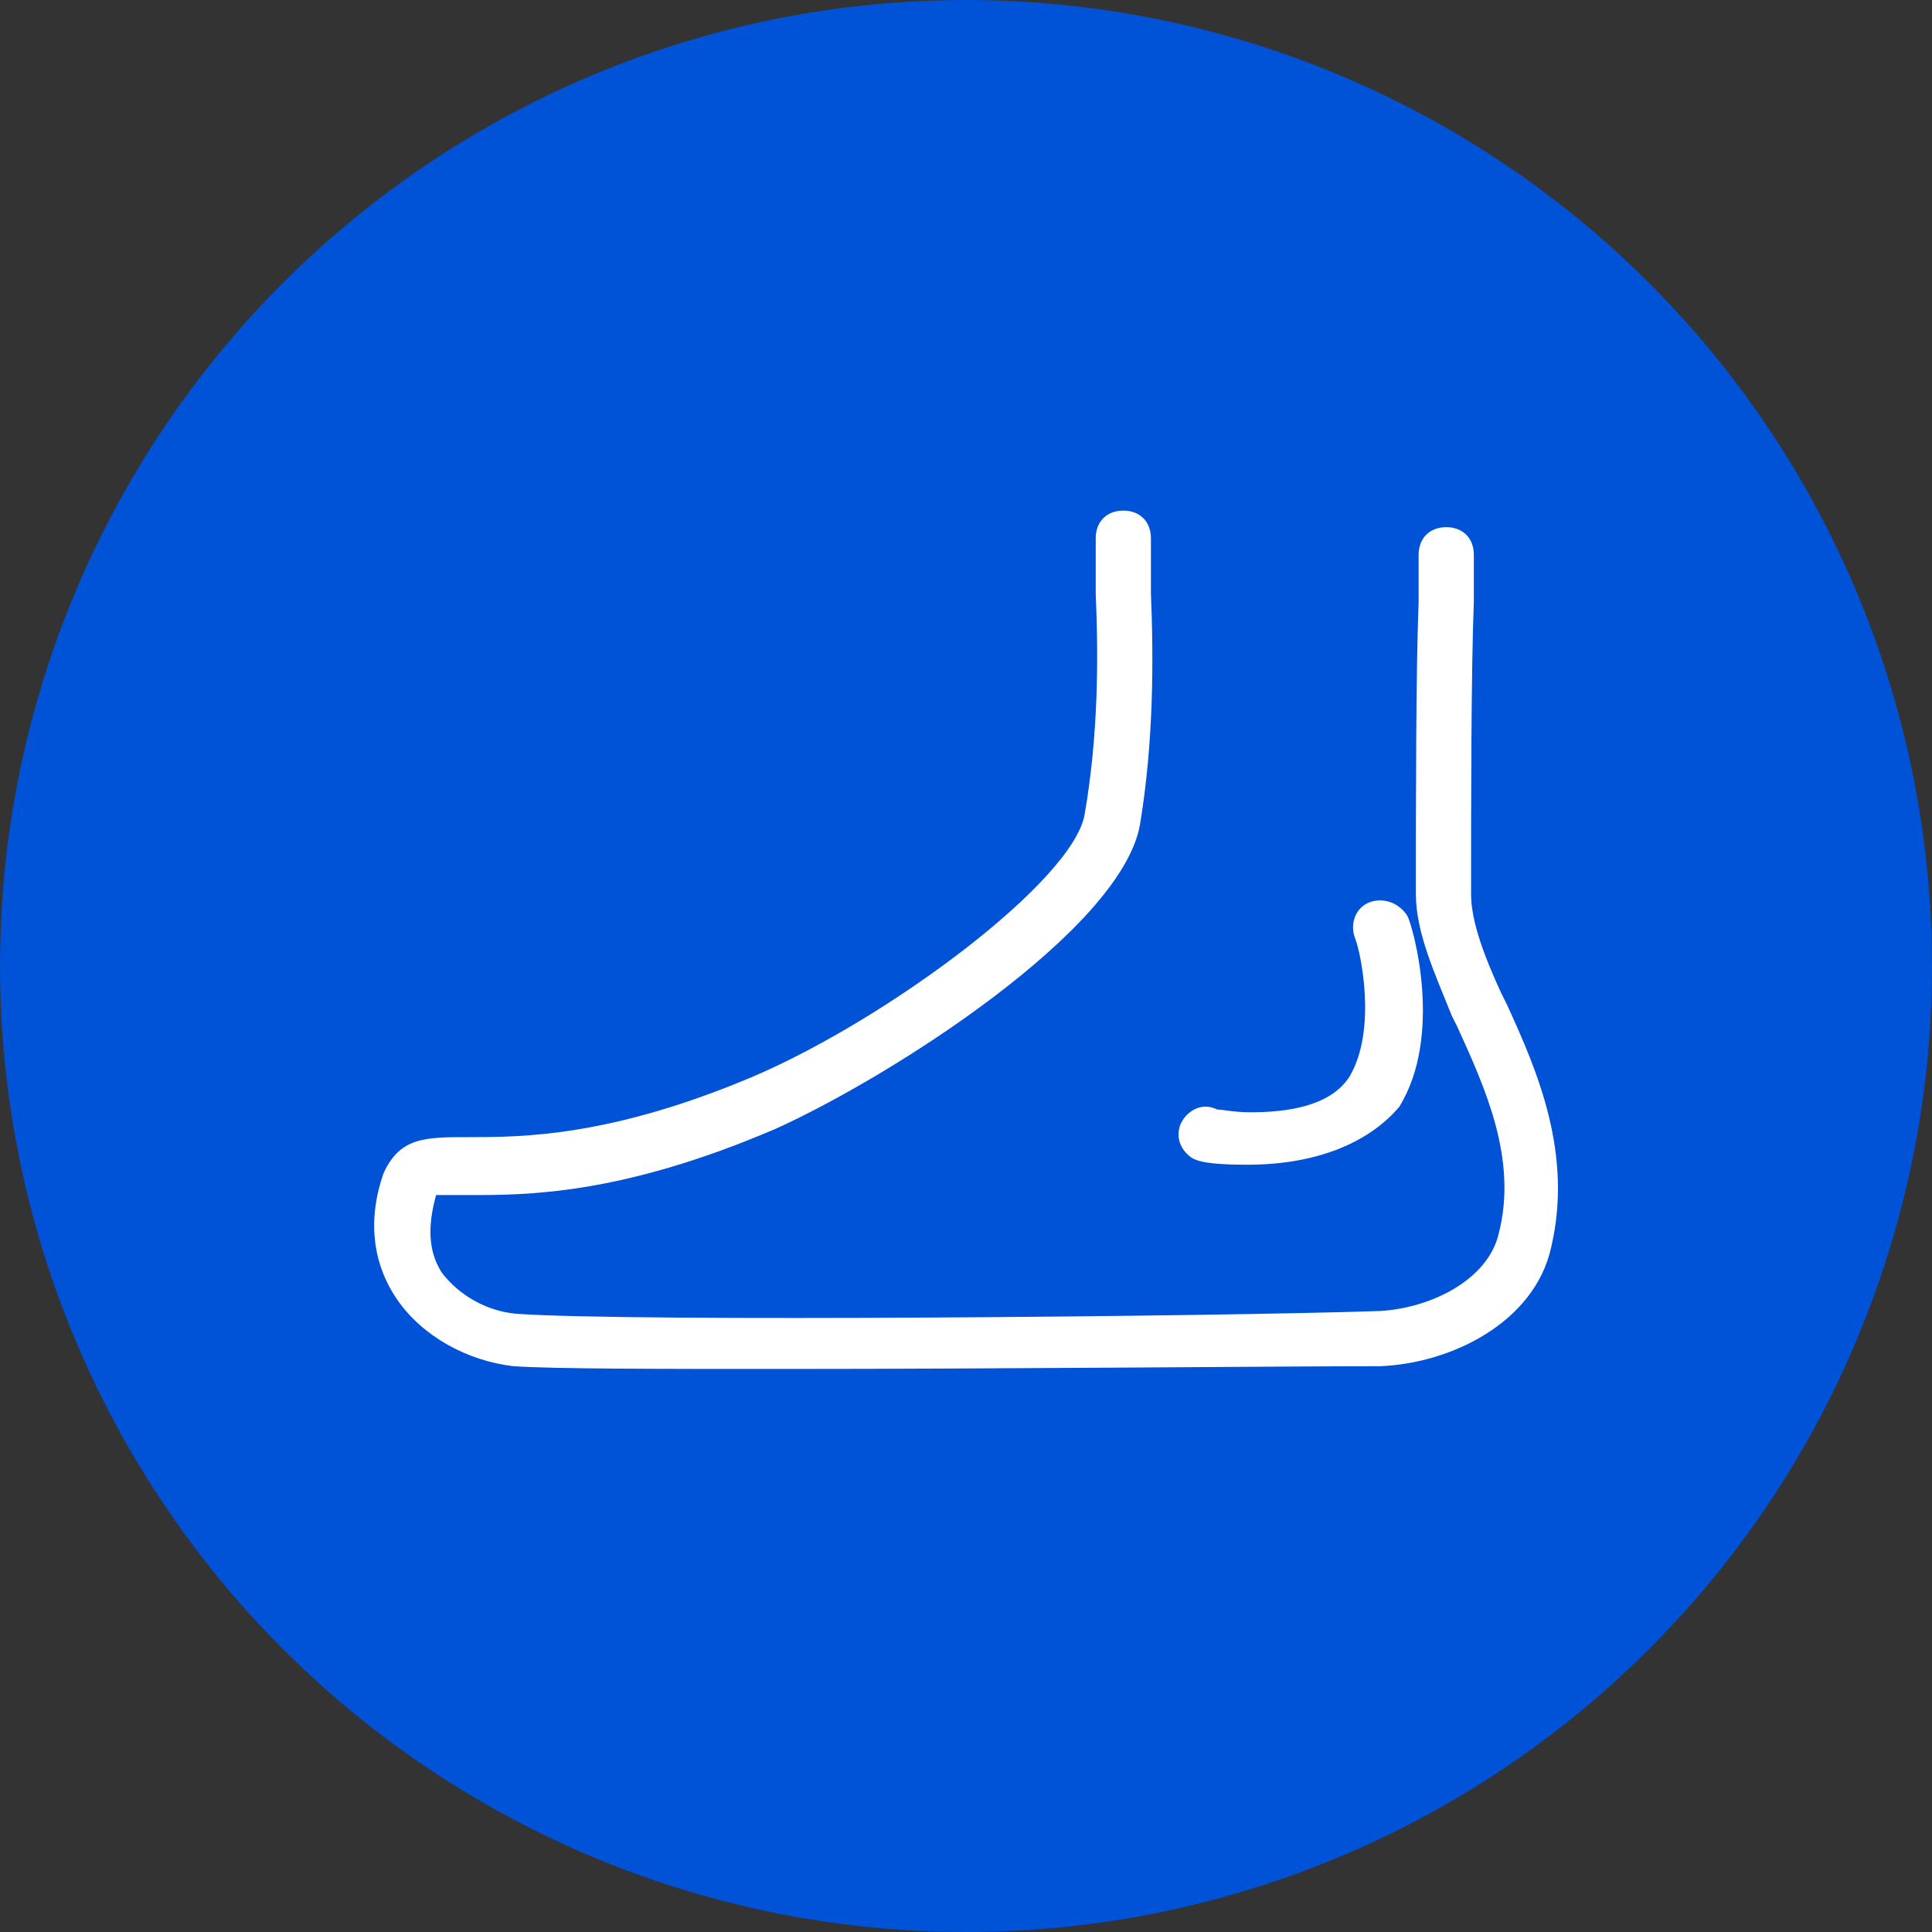
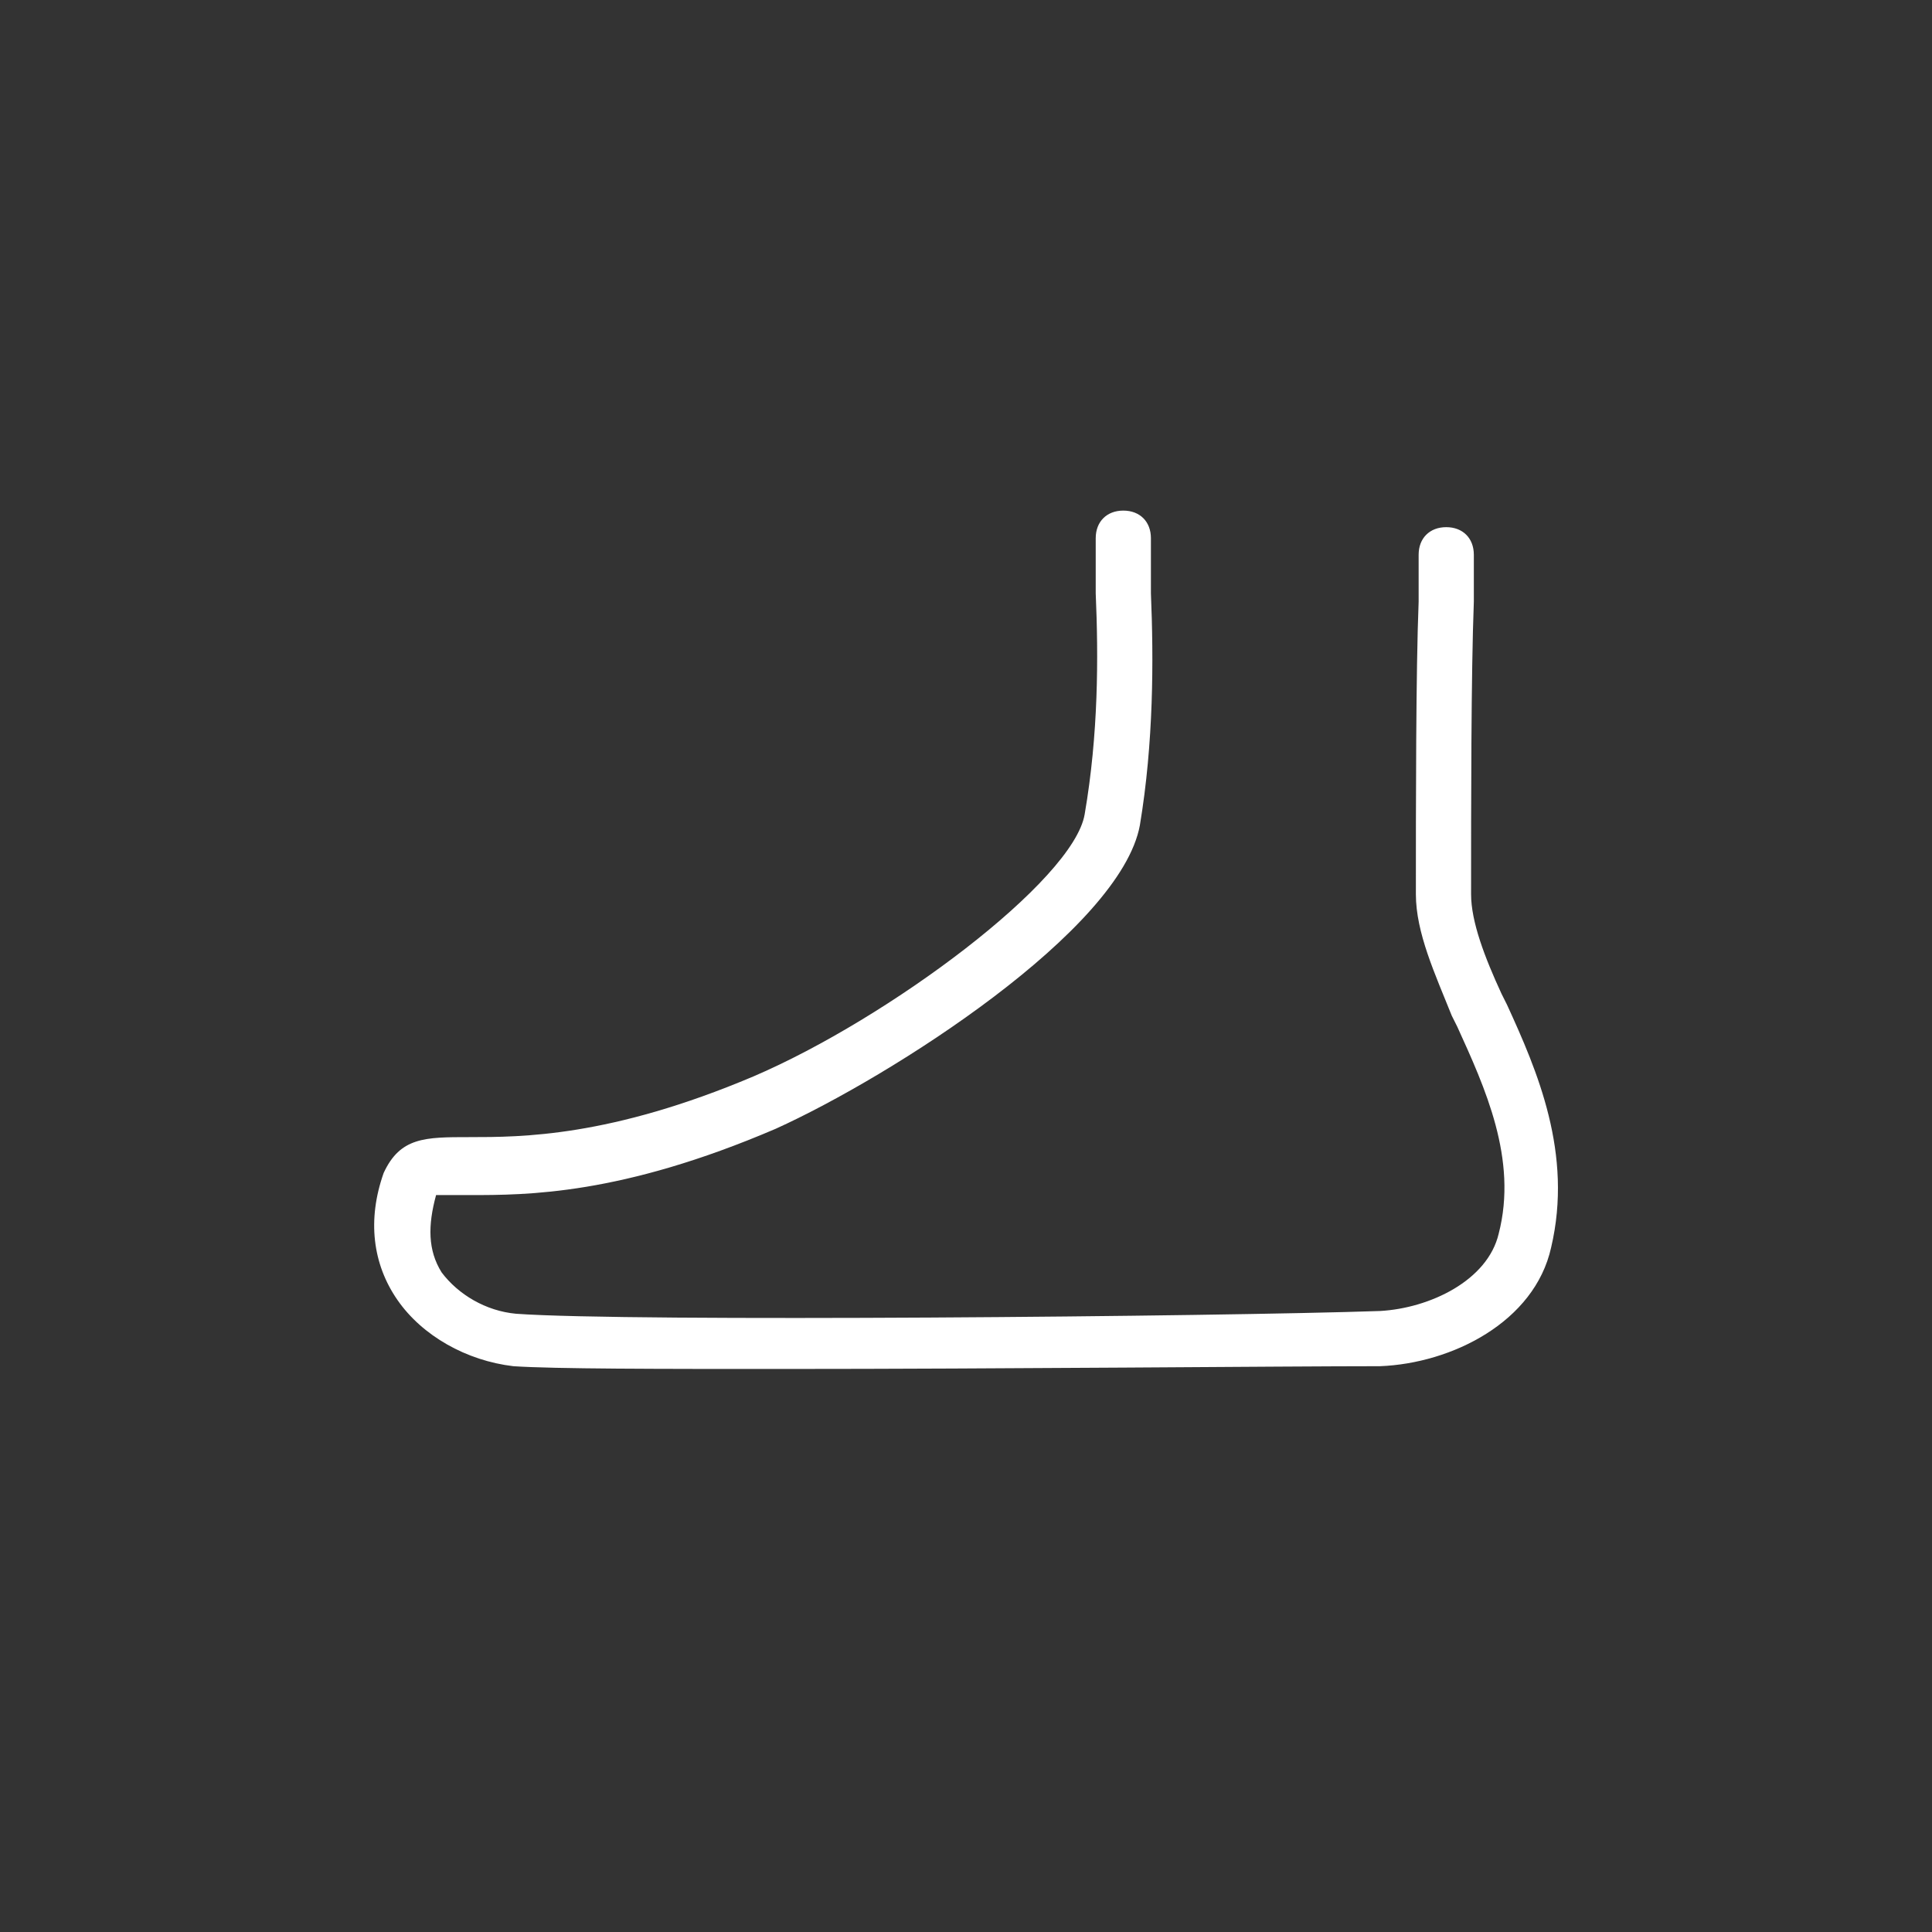
<svg xmlns="http://www.w3.org/2000/svg" version="1.1" id="Layer_1" x="0px" y="0px" width="70px" height="70px" viewBox="0 0 70 70" style="enable-background:new 0 0 70 70;" xml:space="preserve">
  <rect x="0" y="0" width="70" height="70" fill="#333333" stroke="none" />
  <style type="text/css">
	.st0{fill:#0052D7;}
	.st1{fill:#FFFFFF;}
</style>
-   <circle class="st0" cx="35" cy="35" r="35" />
  <g>
    <g>
      <path class="st1" d="M28.3,49.6c-4.4,0-8.2,0-9.7-0.1c-1.7-0.2-3.3-1.1-4.2-2.4c-0.9-1.3-1.1-2.9-0.5-4.6c0.6-1.3,1.5-1.3,3.1-1.3    c1.9,0,5.1,0,10.3-2.2c4.9-2.1,11.6-7.1,12-9.5c0.5-2.9,0.5-5.7,0.4-8l0-2c0-0.6,0.4-1,1-1s1,0.4,1,1v2c0.1,2.4,0.1,5.4-0.4,8.4    c-0.7,3.8-9,9.1-13.2,11c-5.6,2.4-9,2.4-11.1,2.4c-0.5,0-1,0-1.2,0c-0.3,1.1-0.3,2,0.2,2.8c0.6,0.8,1.6,1.4,2.7,1.5    c4.1,0.3,25.5,0.1,31.3-0.1c1.8-0.1,3.9-1.1,4.3-2.8c0.7-2.7-0.5-5.3-1.5-7.5l-0.2-0.4c-0.6-1.5-1.3-3-1.3-4.4    c0-3.2,0-8.1,0.1-10.6l0-1.7c0-0.6,0.4-1,1-1s1,0.4,1,1v1.7c-0.1,2.6-0.1,7.4-0.1,10.6c0,1,0.5,2.3,1.1,3.6l0.2,0.4    c1.1,2.4,2.4,5.4,1.6,8.8c-0.6,2.7-3.6,4.2-6.2,4.3C46.5,49.5,36.2,49.6,28.3,49.6z" />
    </g>
  </g>
  <g>
    <g>
-       <path class="st1" d="M45.2,42.2c-1.8,0-2-0.2-2.2-0.4c-0.4-0.4-0.4-1,0-1.4c0.3-0.3,0.7-0.4,1.1-0.2c0.2,0,0.6,0.1,1.2,0.1    c1.3,0,2.9-0.2,3.6-1.3c1-1.7,0.4-4.5,0.2-5c-0.2-0.5,0-1.1,0.5-1.3c0.5-0.2,1.1,0,1.4,0.5c0.2,0.4,1.3,4.3-0.3,6.9    C49.6,41.4,47.7,42.2,45.2,42.2z M44.4,40.4C44.4,40.4,44.4,40.4,44.4,40.4C44.4,40.4,44.4,40.4,44.4,40.4z M44.4,40.4    C44.4,40.4,44.4,40.4,44.4,40.4C44.4,40.4,44.4,40.4,44.4,40.4z" />
-     </g>
+       </g>
  </g>
</svg>